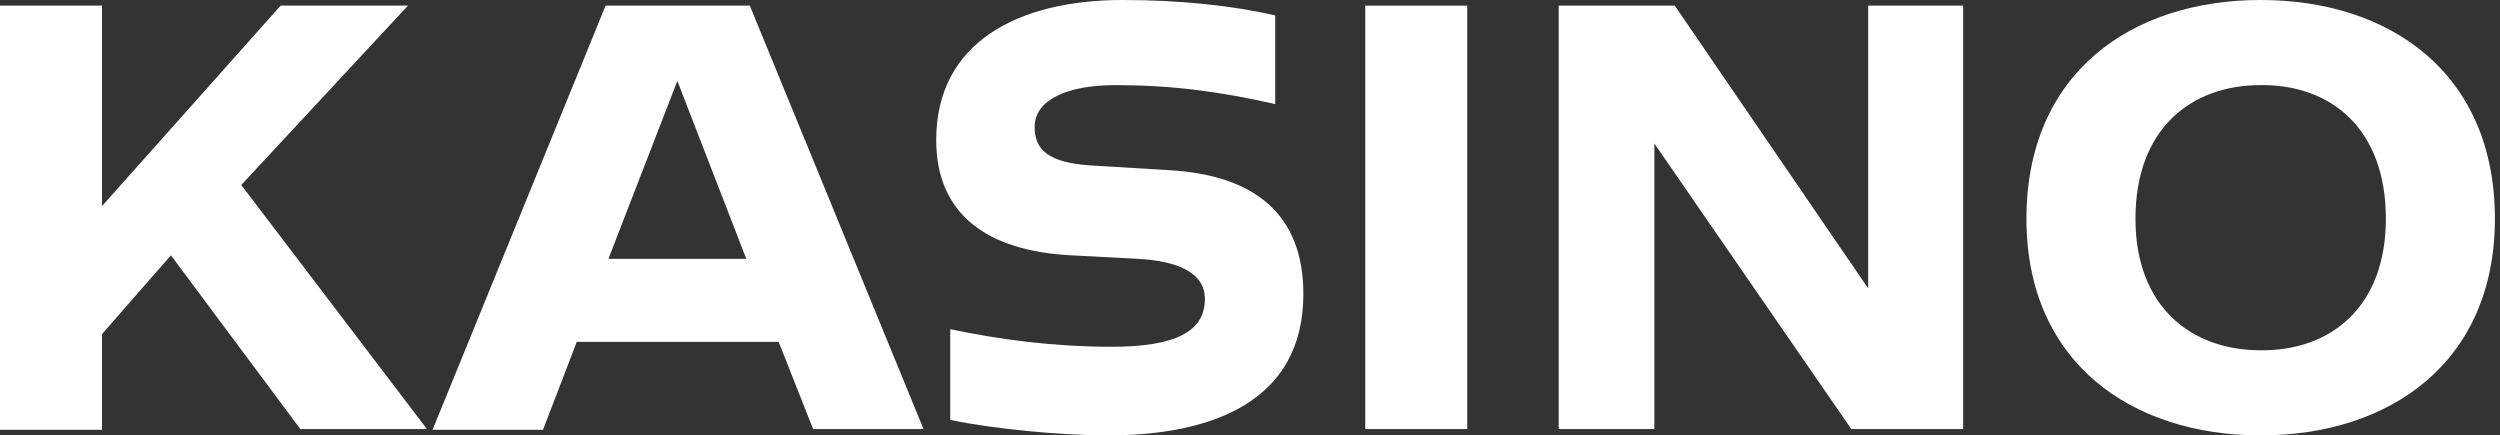
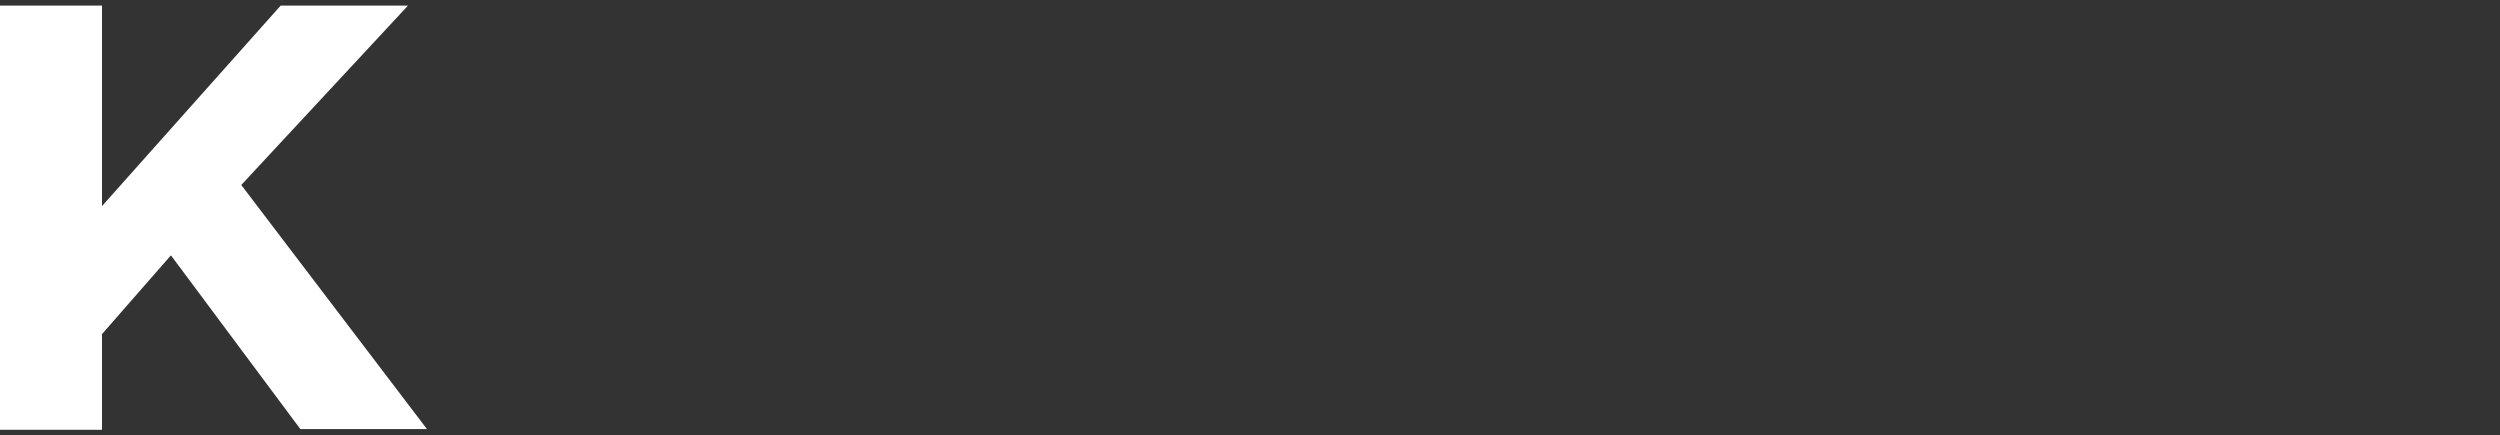
<svg xmlns="http://www.w3.org/2000/svg" width="356" height="62" viewBox="0 0 356 62" fill="none">
  <rect x="0" y="0" width="356" height="62" fill="#333333" stroke="none" />
  <path d="M24.339 36.359L14.523 47.577V61.199H0V0.801H14.523V29.347L39.965 0.801H58.094L34.355 26.343L60.798 61.099H42.769L24.339 36.359Z" fill="white" />
-   <path d="M110.879 48.678H82.132L77.325 61.199H61.599L86.239 0.801H106.772L131.512 61.099H115.787L110.879 48.678ZM106.271 36.859L96.456 11.519L86.64 36.859H106.271Z" fill="white" />
-   <path d="M159.858 0C168.071 0 175.583 0.801 181.593 2.204V14.824C173.68 13.021 166.769 12.12 158.856 12.12C151.745 12.12 147.438 14.323 147.338 17.929C147.237 21.535 149.641 23.137 155.05 23.538L166.569 24.239C178.588 24.94 185.599 30.449 185.599 41.867C185.599 57.192 172.578 62 157.754 62C151.144 62 141.528 61.099 135.318 59.797V46.876C142.43 48.378 150.142 49.38 158.255 49.38C167.47 49.38 171.577 47.176 171.577 42.569C171.577 38.763 167.57 37.16 162.061 36.859L152.546 36.359C140.627 35.758 133.315 30.549 133.315 19.932C133.315 6.01 145.034 0 159.858 0Z" fill="white" />
-   <path d="M208.937 0.801V61.099H194.414V0.801H208.937Z" fill="white" />
-   <path d="M279.551 0.801V61.099H263.625L235.58 20.433V61.099H221.958V0.801H238.485L266.029 41.066V0.801H279.551Z" fill="white" />
-   <path d="M355.273 31.15C355.273 51.583 340.349 62 321.919 62C303.489 62 288.565 51.583 288.565 31.15C288.565 10.417 303.489 0 321.919 0C340.349 0 355.273 10.417 355.273 31.15ZM339.748 31.15C339.748 18.33 331.935 12.019 321.919 12.12C311.903 12.12 304.09 18.43 304.09 31.15C304.09 43.57 311.903 49.88 321.919 49.88C331.935 49.981 339.748 43.67 339.748 31.15Z" fill="white" />
</svg>